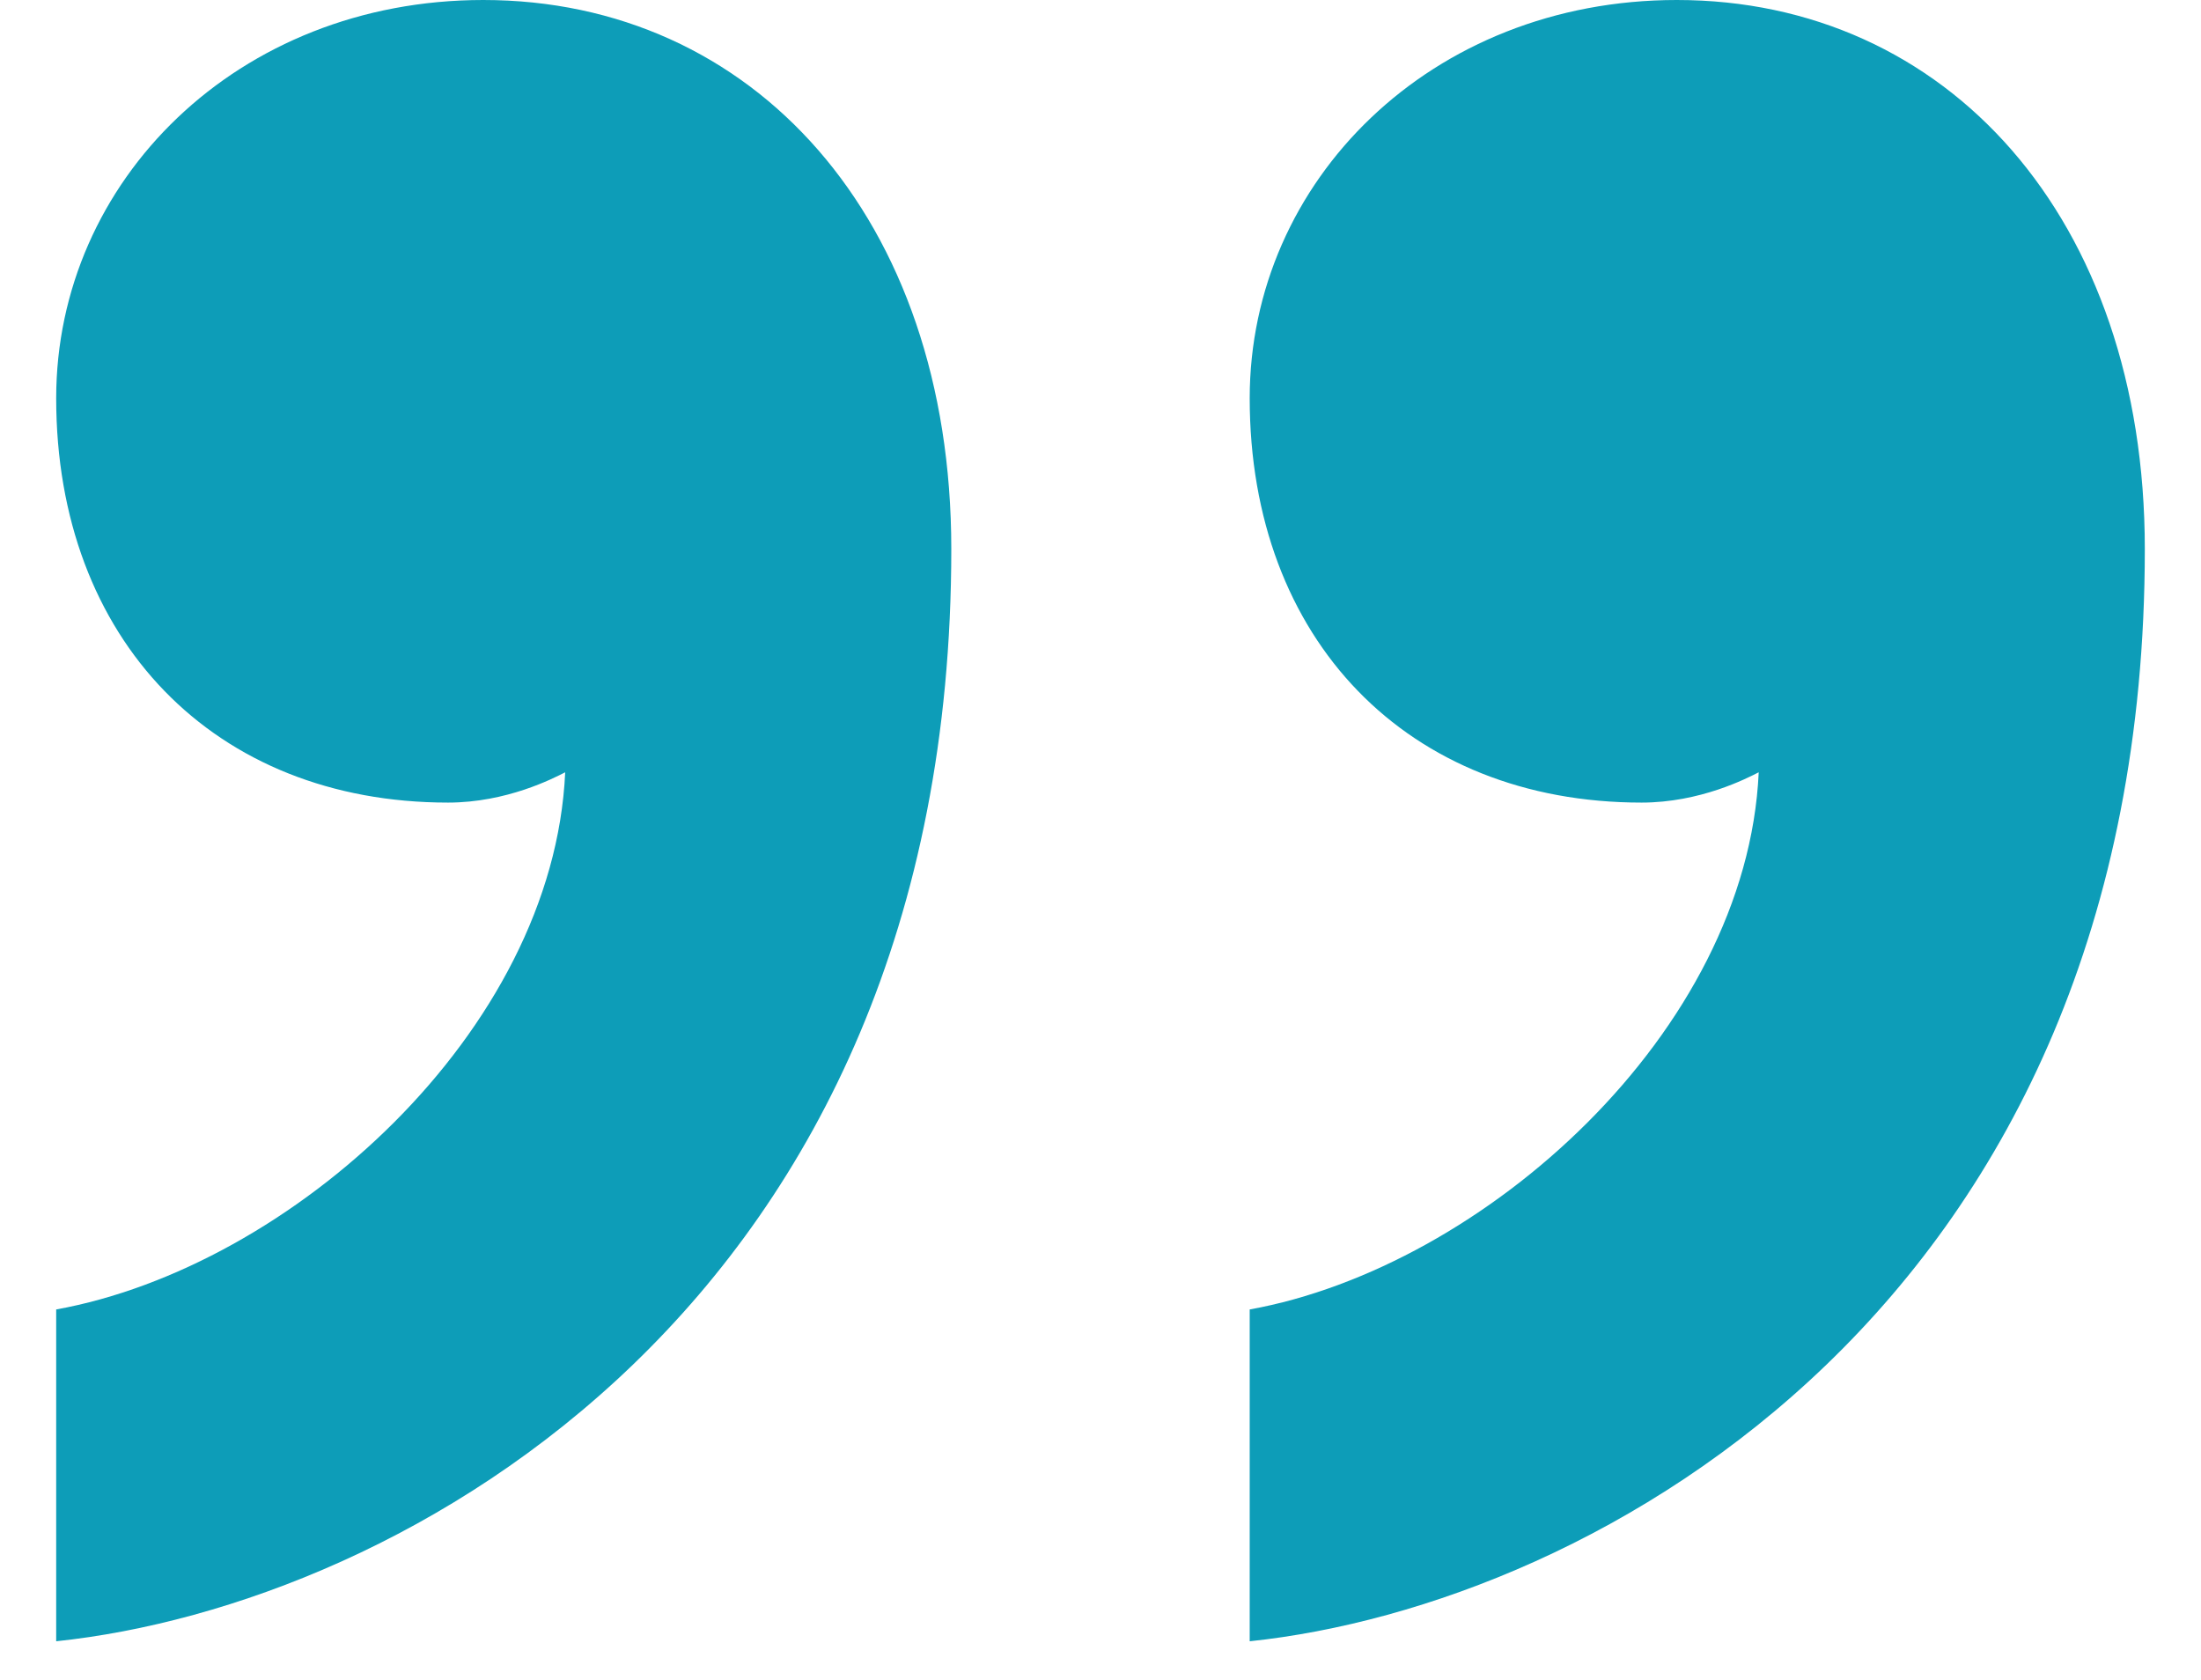
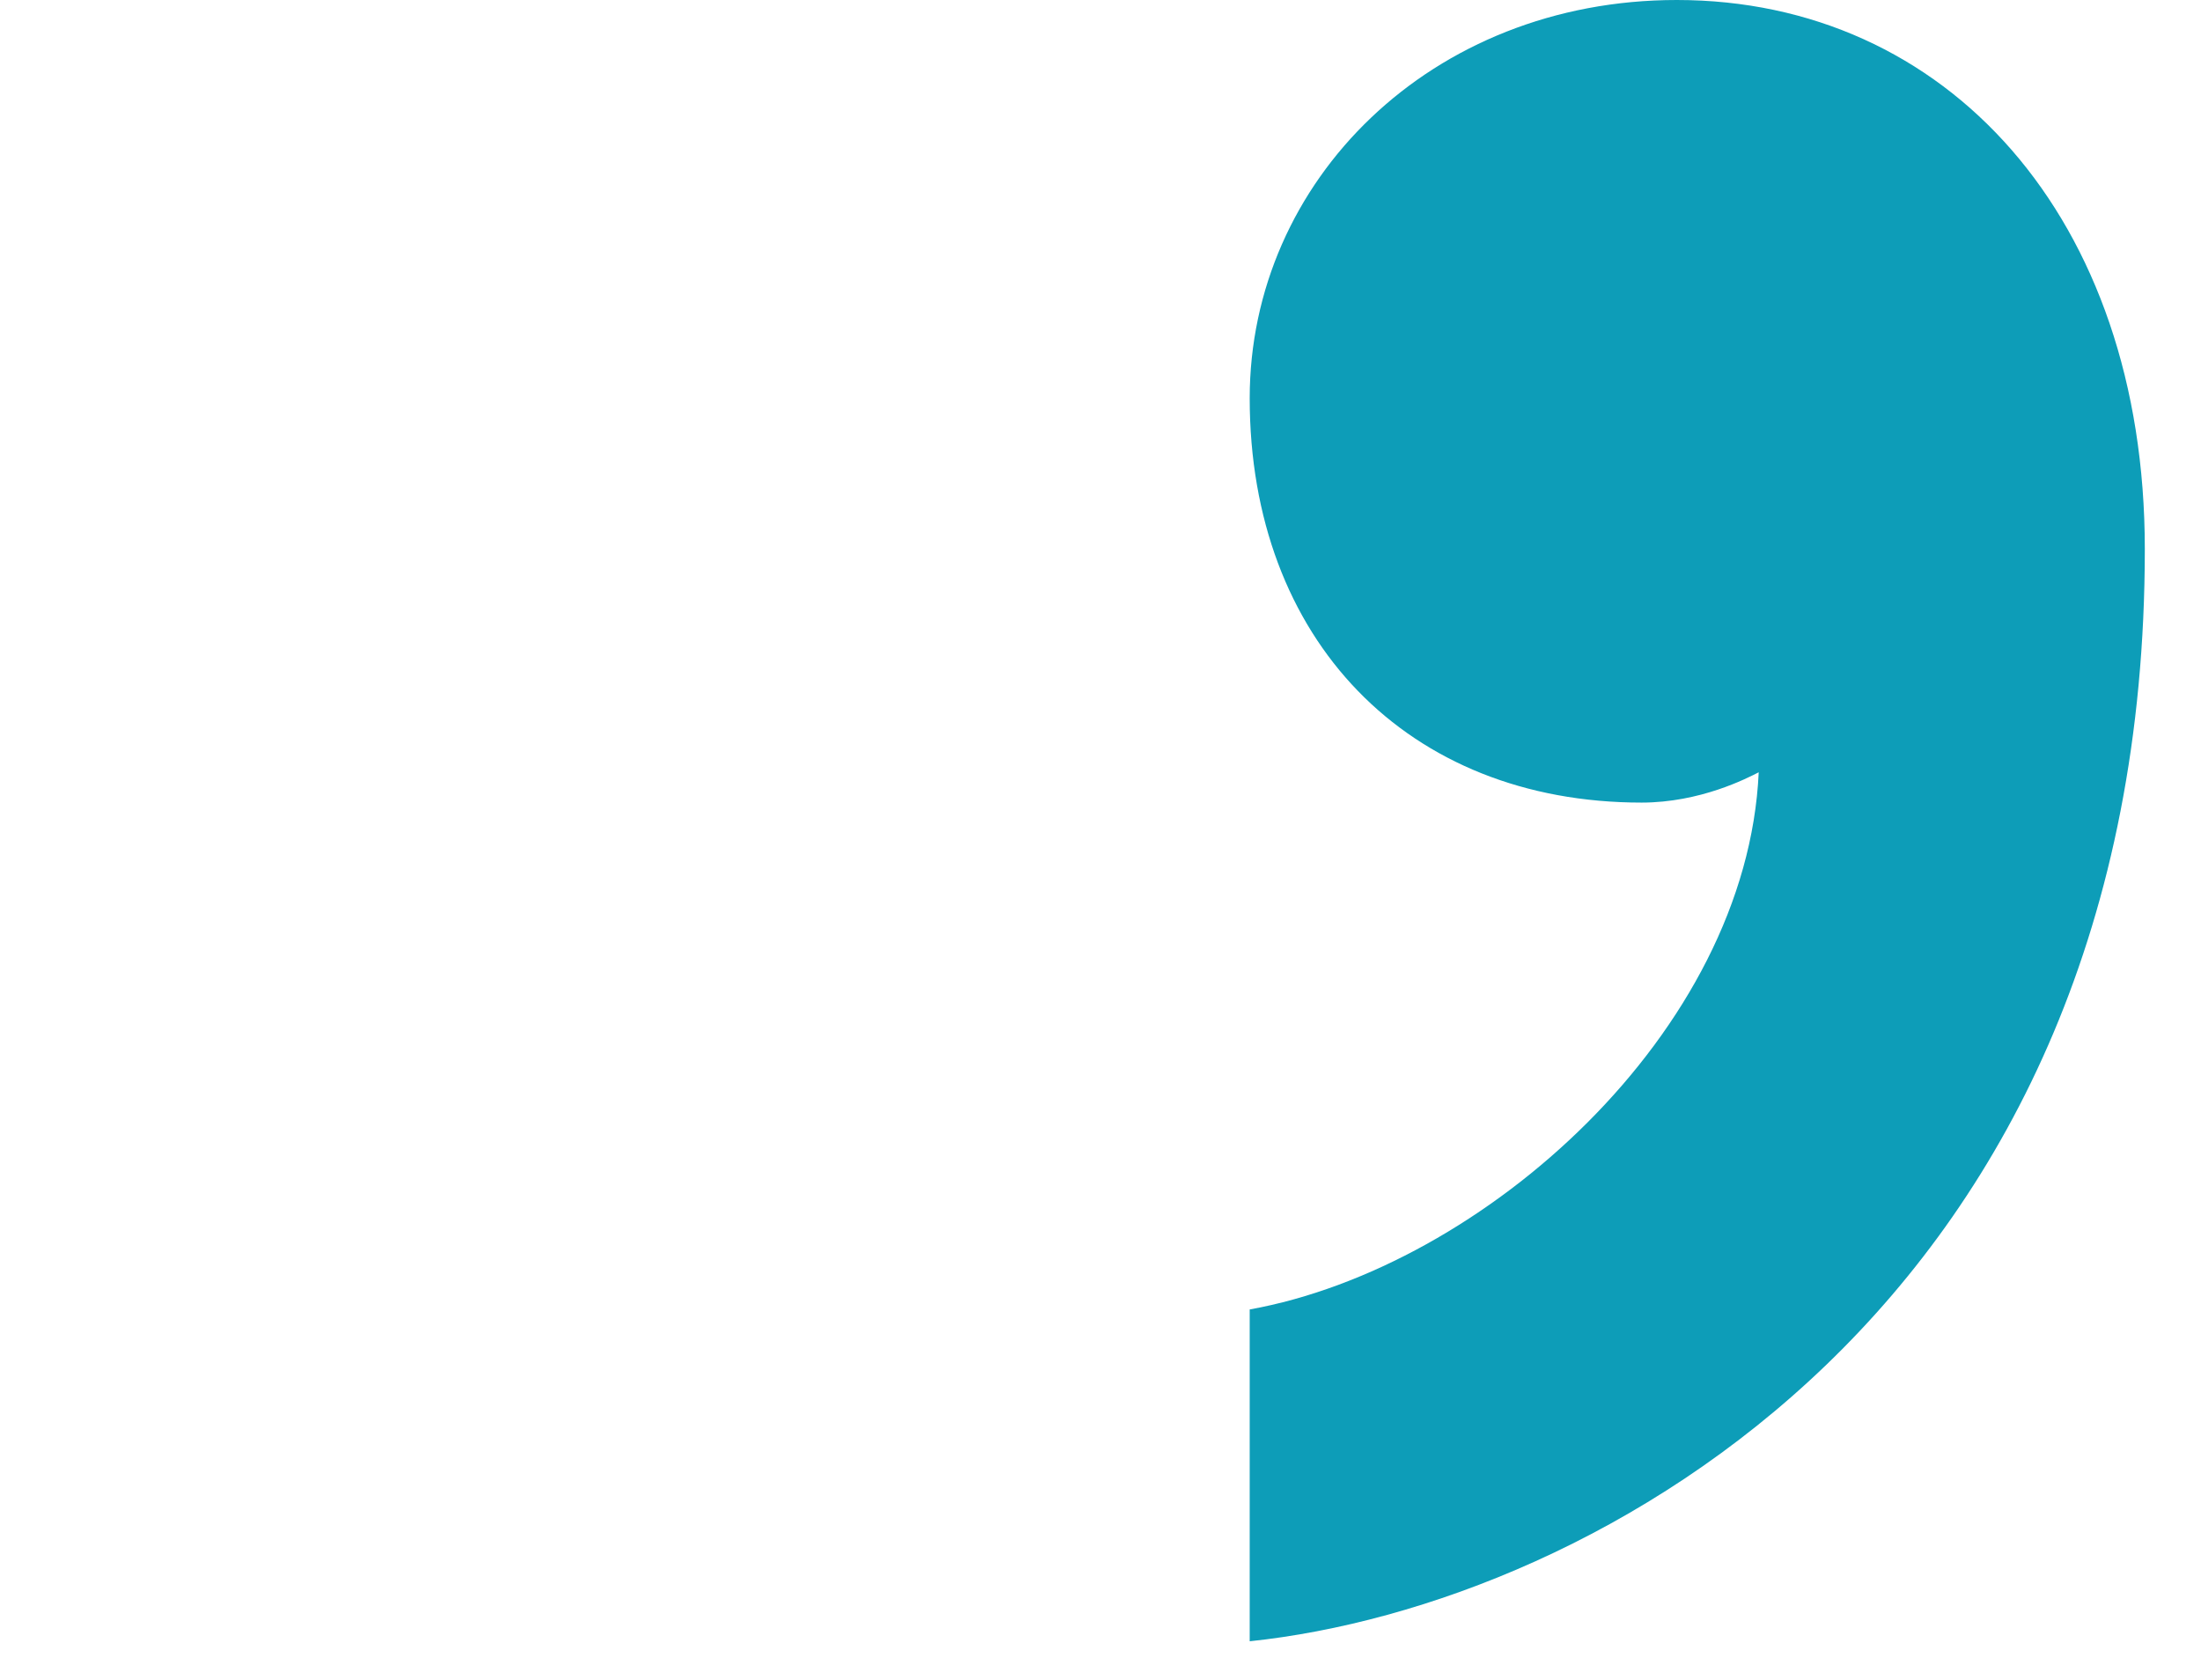
<svg xmlns="http://www.w3.org/2000/svg" width="38" height="29" viewBox="0 0 38 29" fill="none">
-   <path d="M7.736 13.855C3.7 13.855 0.97 11.042 0.97 6.875C0.97 3.124 4.102 0 8.344 0C12.991 0 16.424 3.75 16.424 9.479C16.424 22.499 6.93 27.707 0.97 28.333V22.605C5.011 21.876 9.555 17.814 9.758 13.332C9.555 13.435 8.749 13.855 7.736 13.855Z" fill="#0D9DB8" />
  <path d="M28.342 13.855C24.303 13.855 21.576 11.042 21.576 6.875C21.576 3.124 24.708 0 28.95 0C33.597 0 37.03 3.75 37.03 9.479C37.03 22.499 27.536 27.707 21.576 28.333V22.605C25.617 21.876 30.161 17.814 30.364 13.332C30.161 13.435 29.355 13.855 28.342 13.855Z" fill="#0D9DB8" />
</svg>